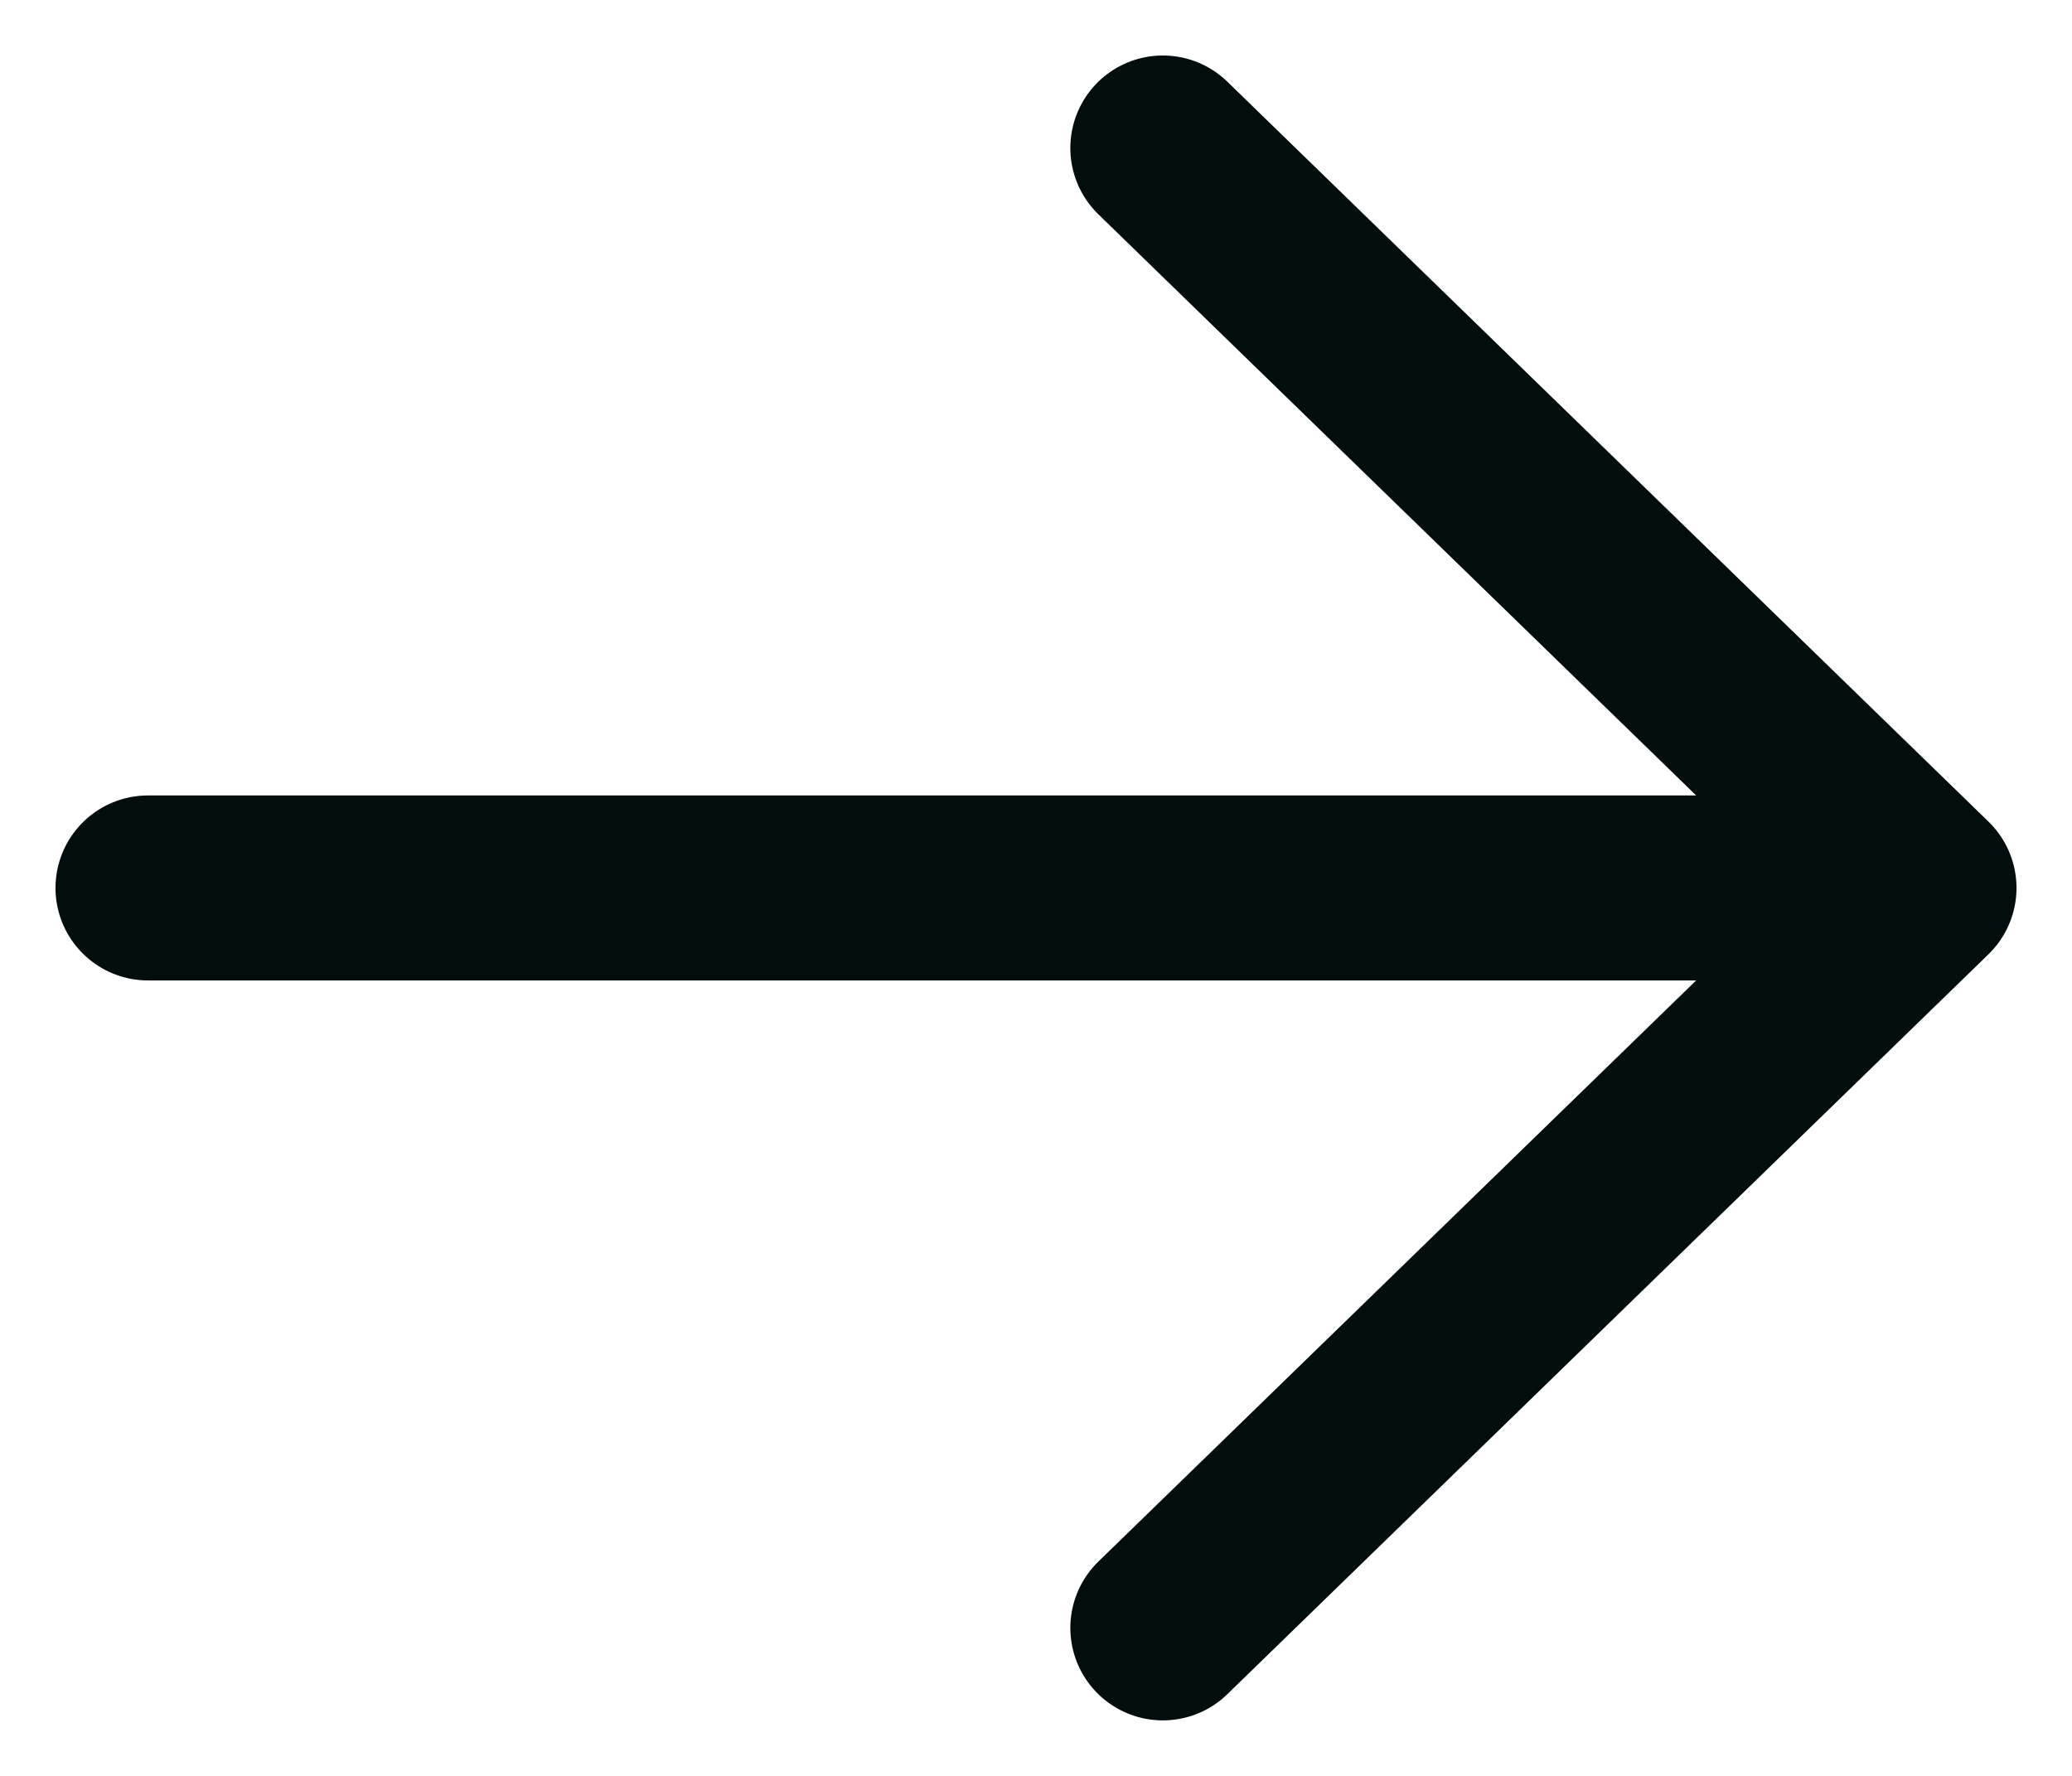
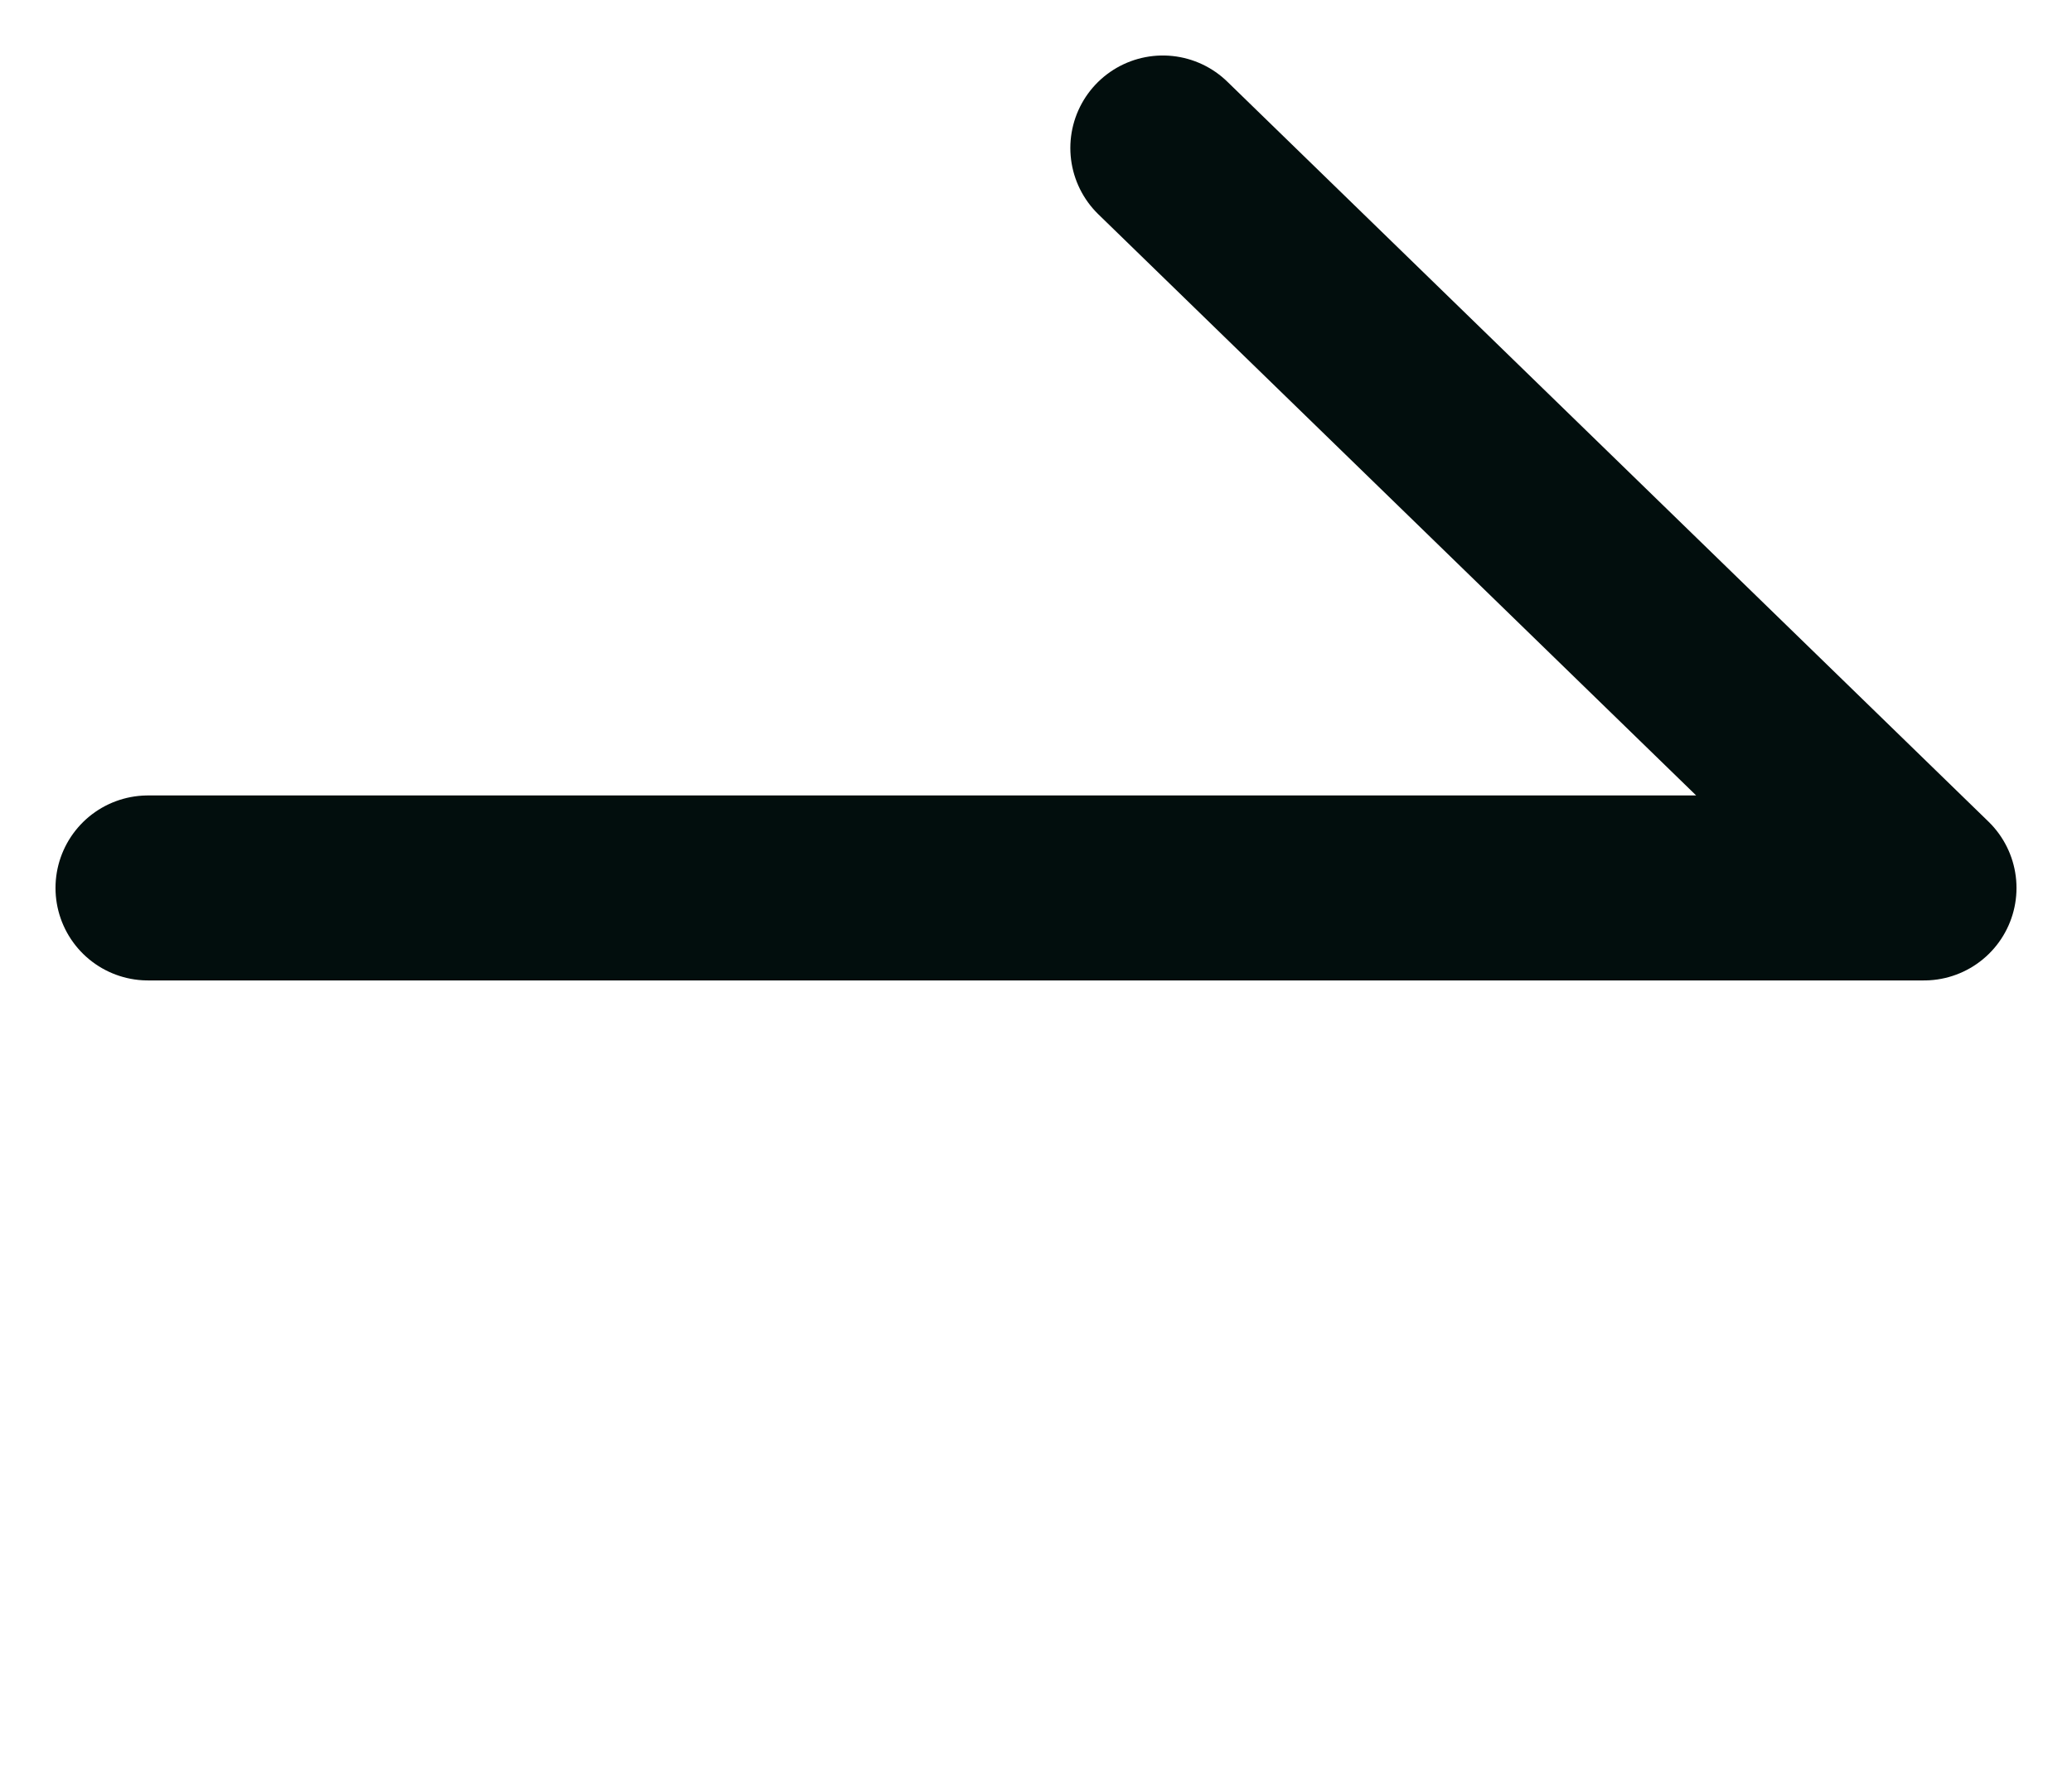
<svg xmlns="http://www.w3.org/2000/svg" width="14" height="12" viewBox="0 0 14 12" fill="none">
-   <path d="M13 6L7.857 1M13 6L7.857 11M13 6H1" stroke="#020E0D" stroke-width="1.25" stroke-linecap="round" stroke-linejoin="round" />
+   <path d="M13 6L7.857 1M13 6M13 6H1" stroke="#020E0D" stroke-width="1.25" stroke-linecap="round" stroke-linejoin="round" />
</svg>